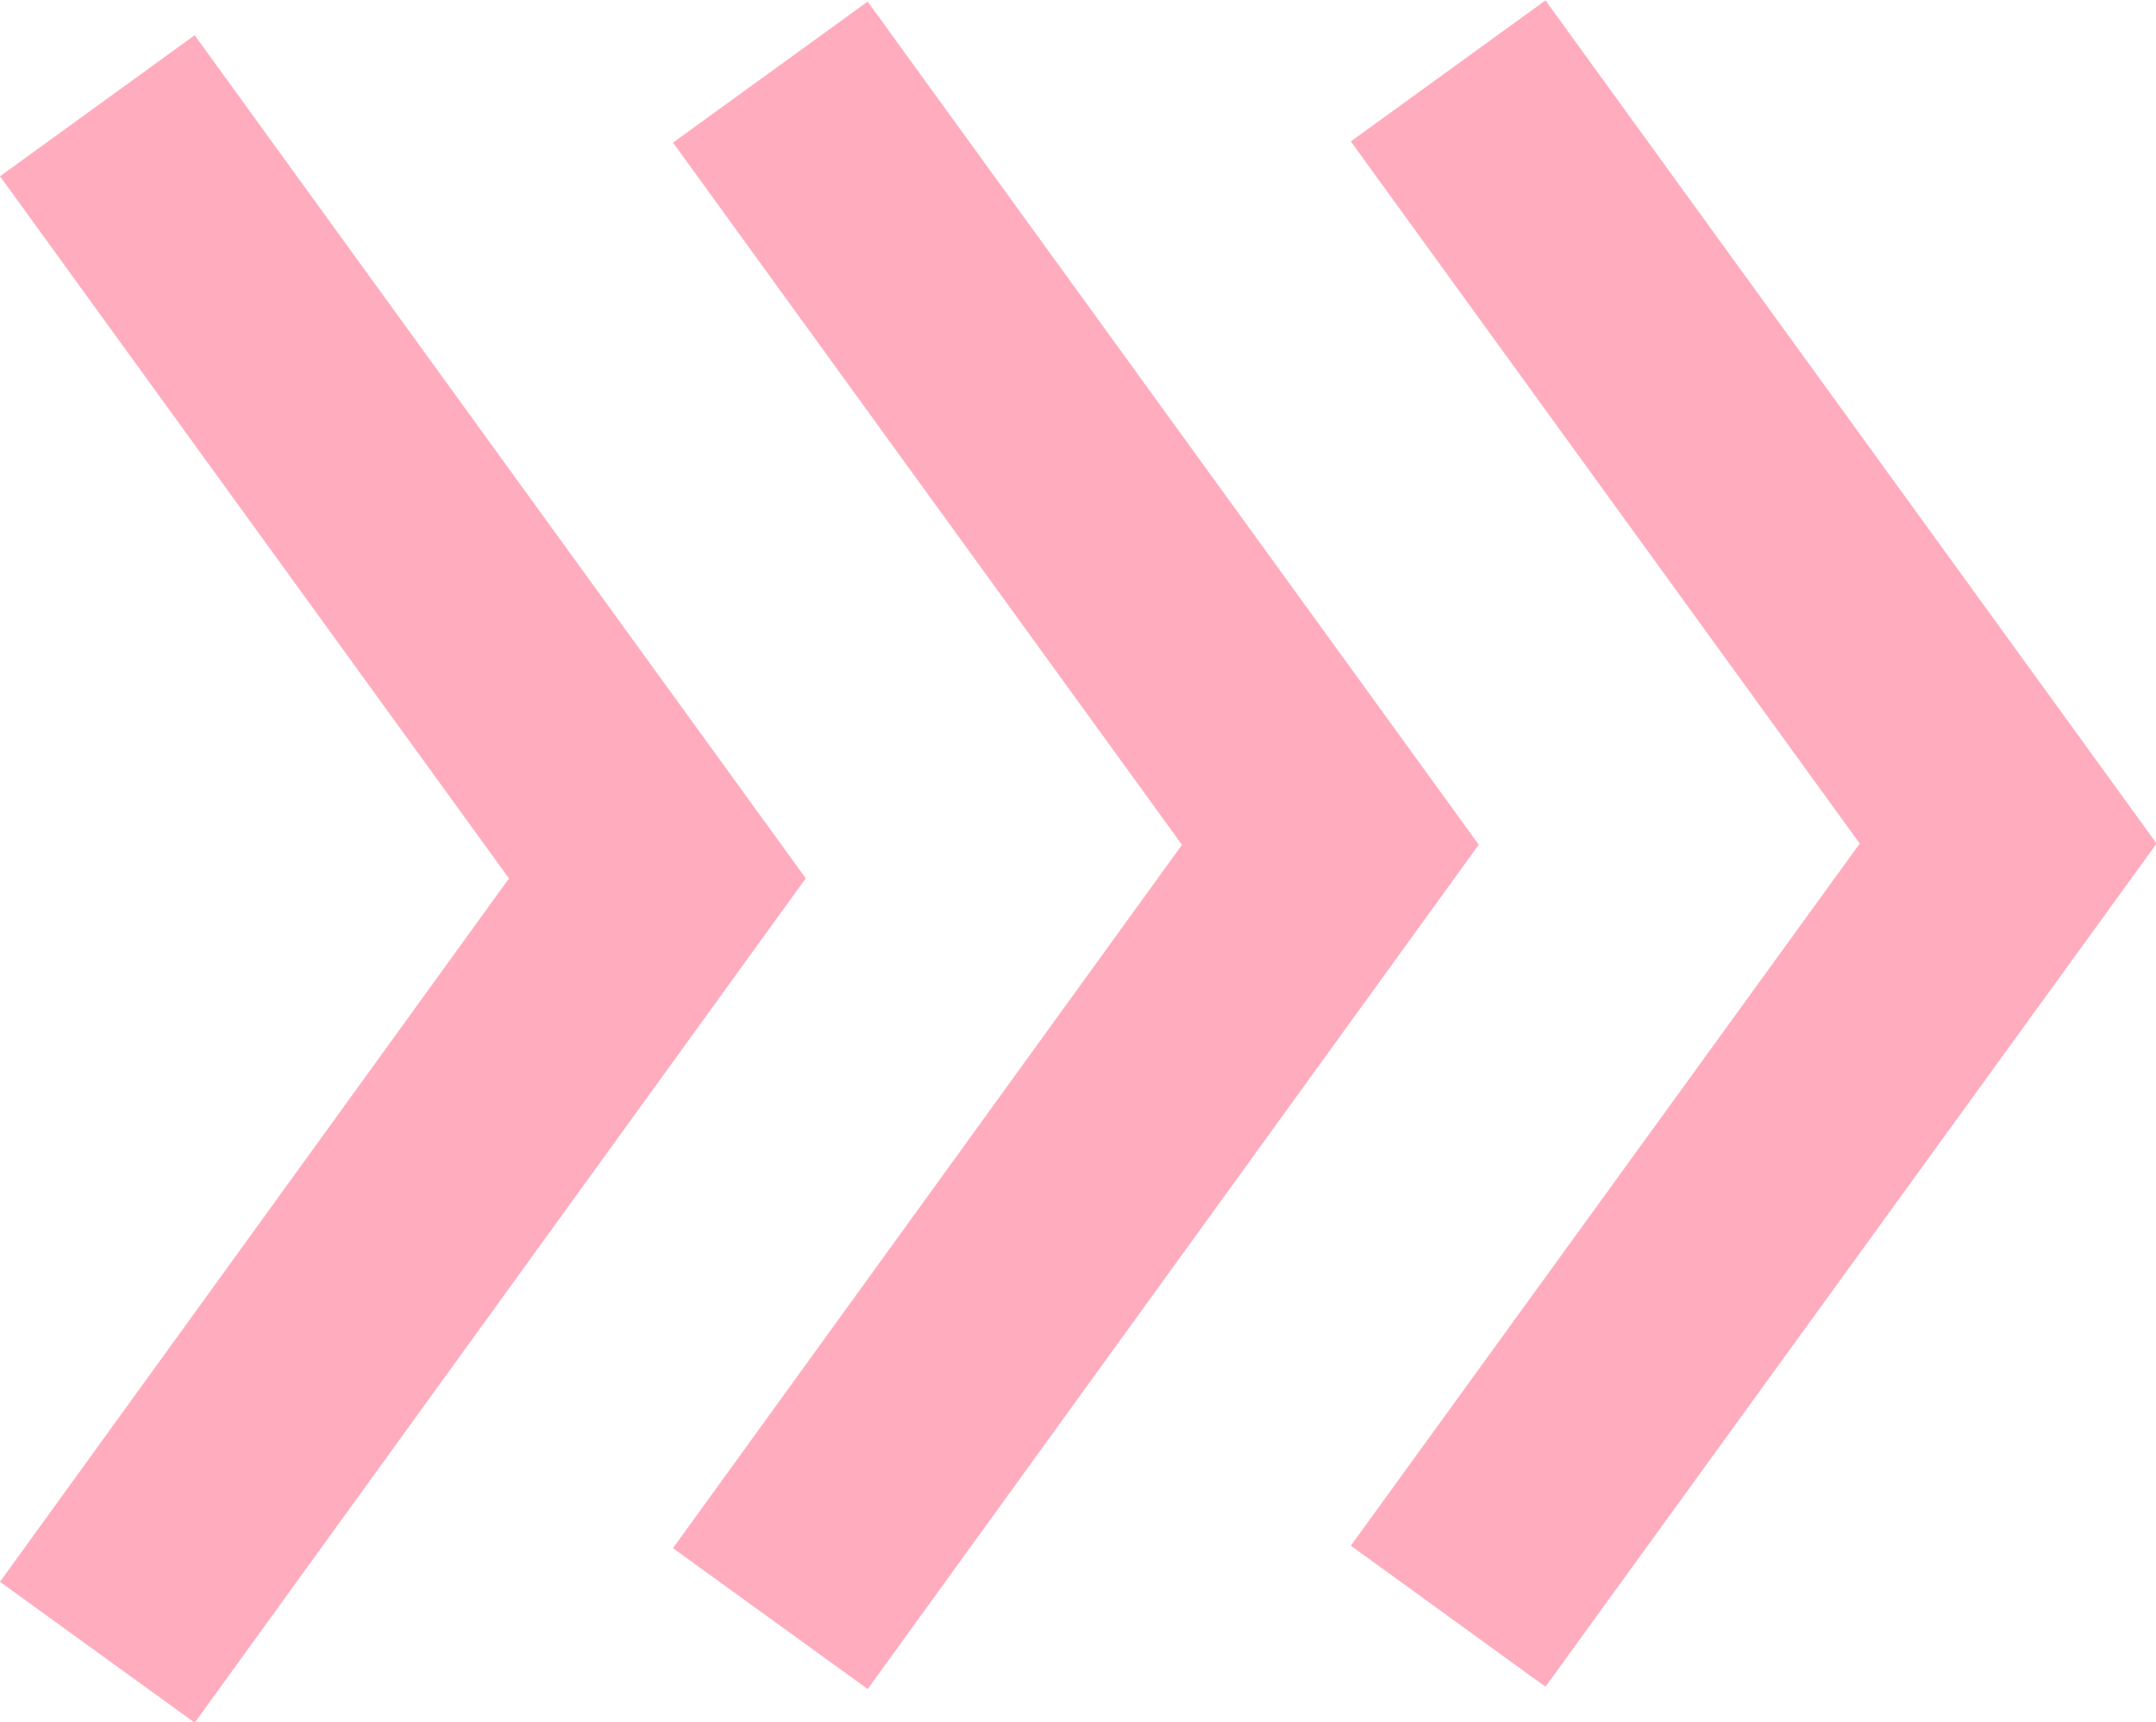
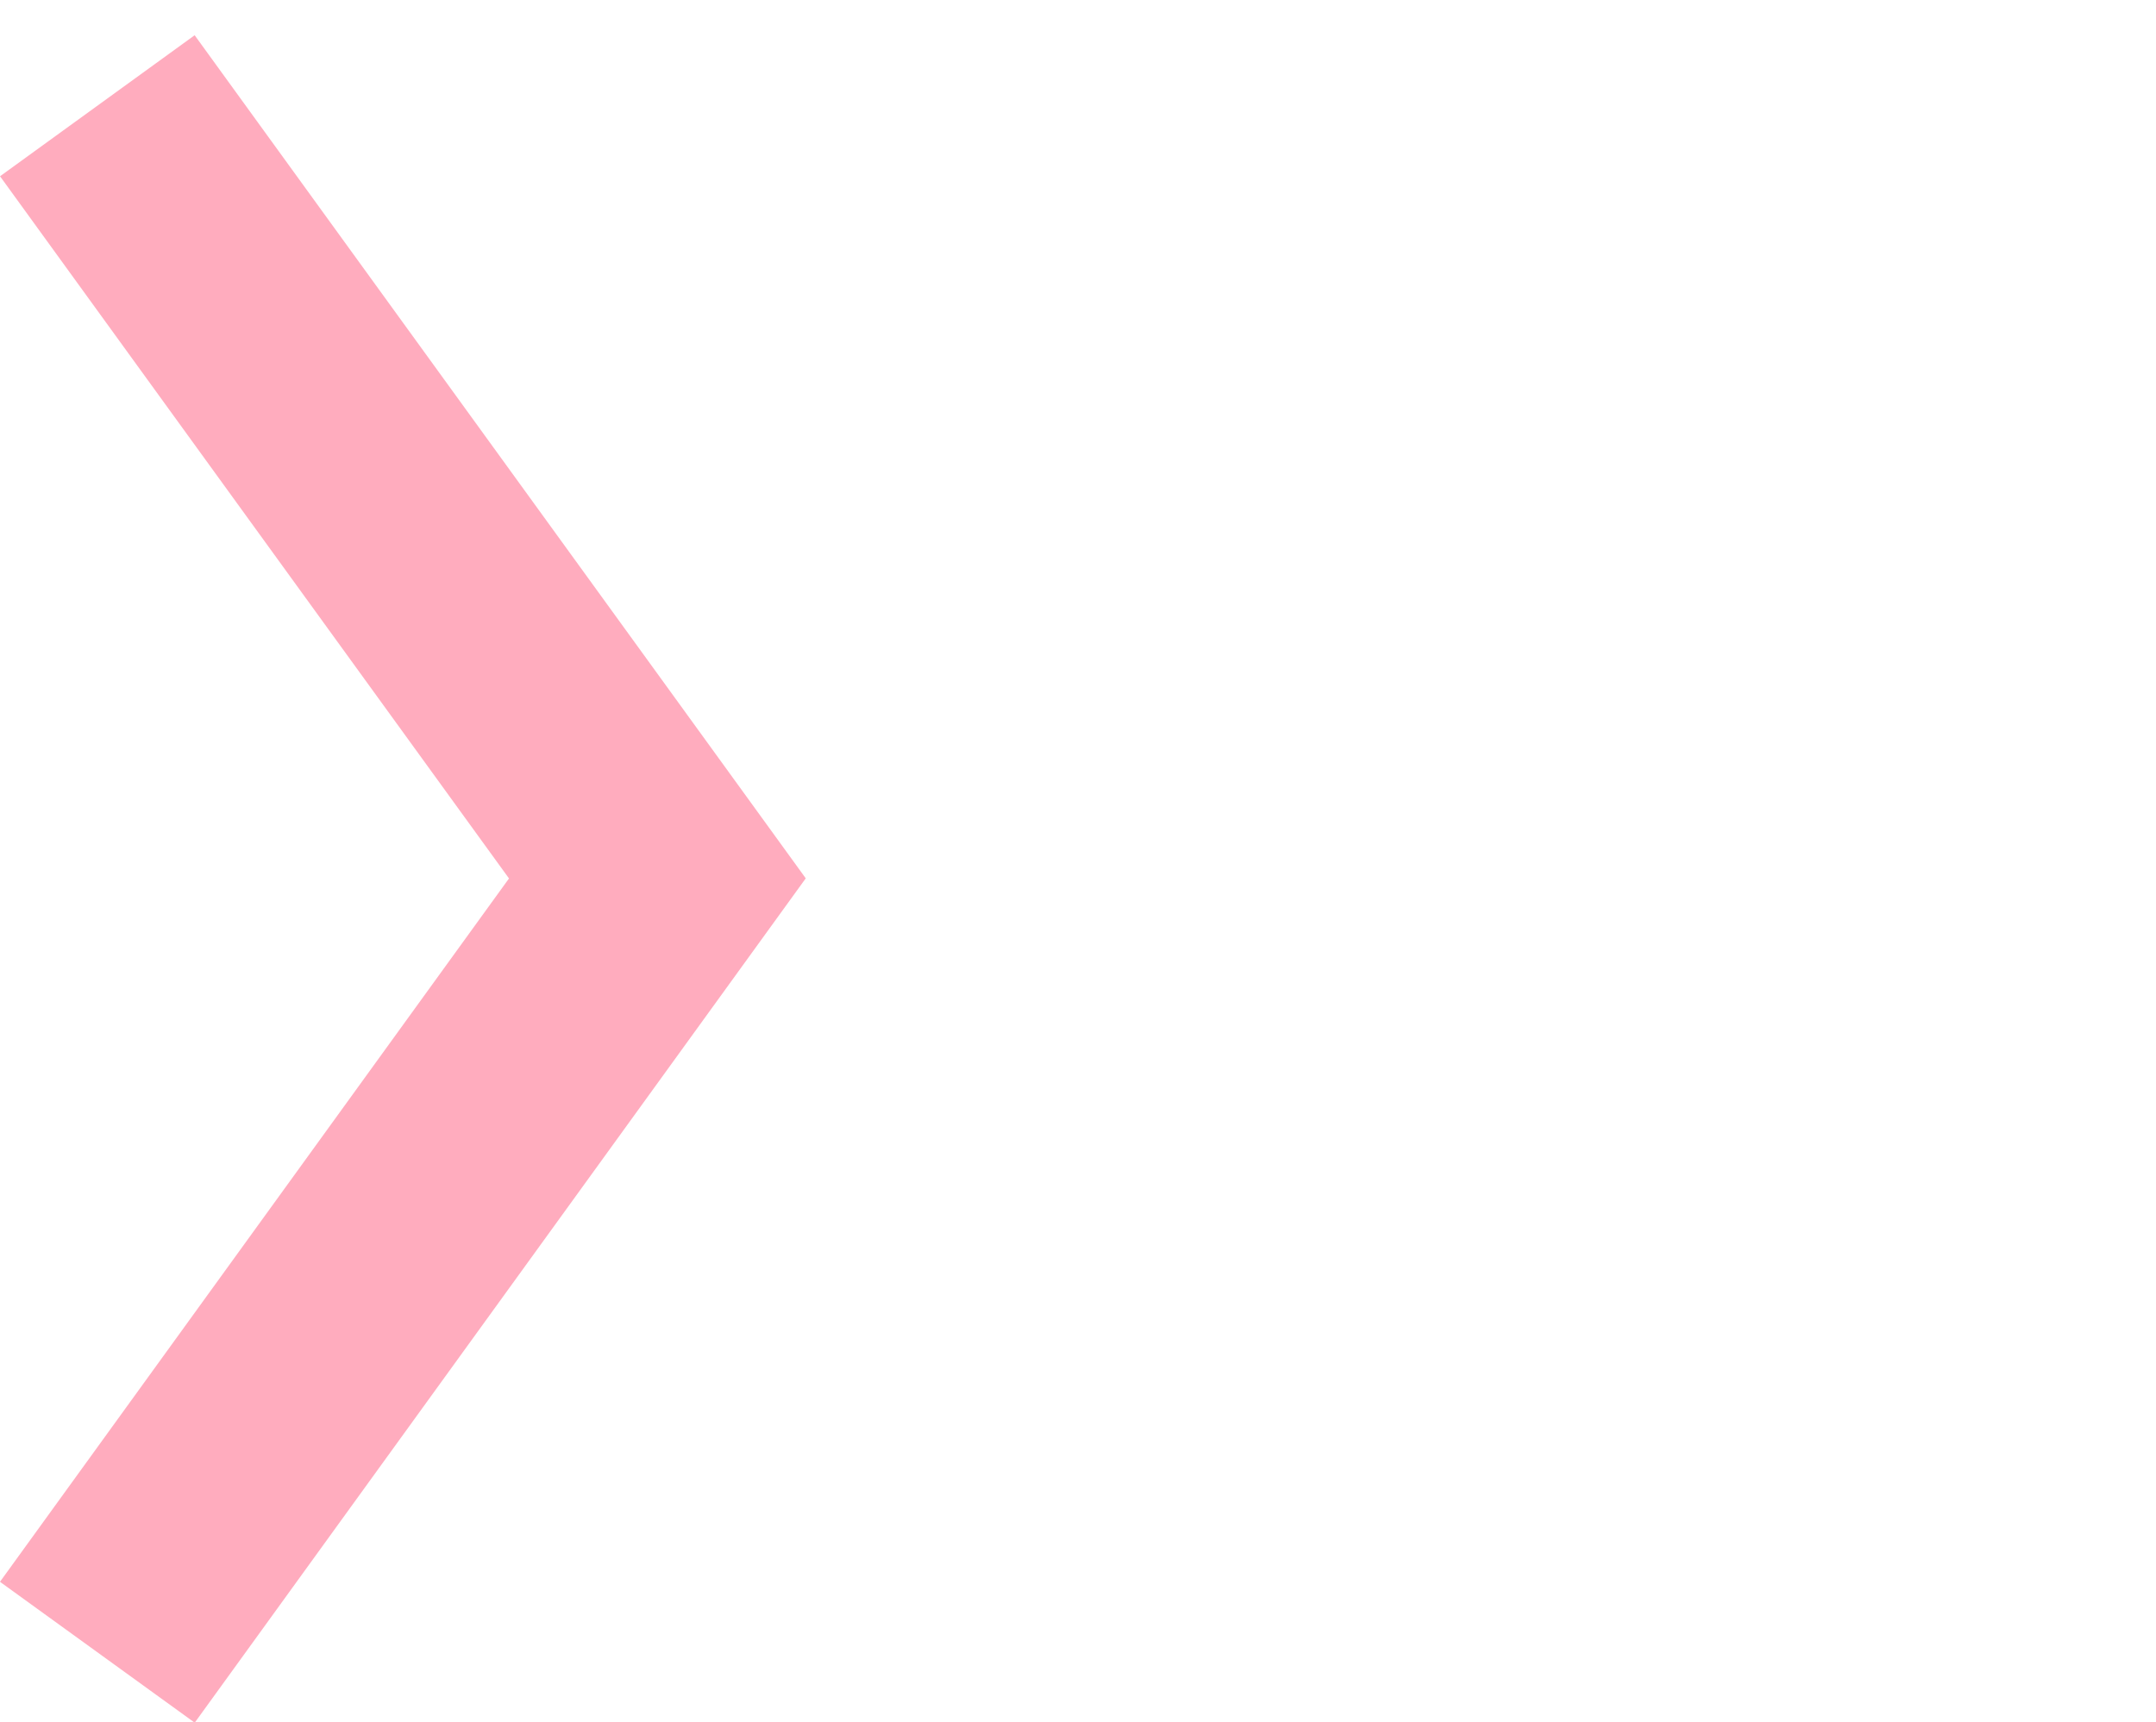
<svg xmlns="http://www.w3.org/2000/svg" id="_レイヤー_2" viewBox="0 0 17.94 14.33">
  <defs>
    <style>.cls-1{fill:none;stroke:#ffacbe;stroke-miterlimit:10;stroke-width:2px;}</style>
  </defs>
  <g id="_デザイン">
    <polyline class="cls-1" points=".81 .88 5.47 7.31 .81 13.75" />
-     <polyline class="cls-1" points="6.41 .6 11.07 7.03 6.41 13.47" />
-     <polyline class="cls-1" points="12.05 .59 16.71 7.02 12.05 13.45" />
  </g>
</svg>